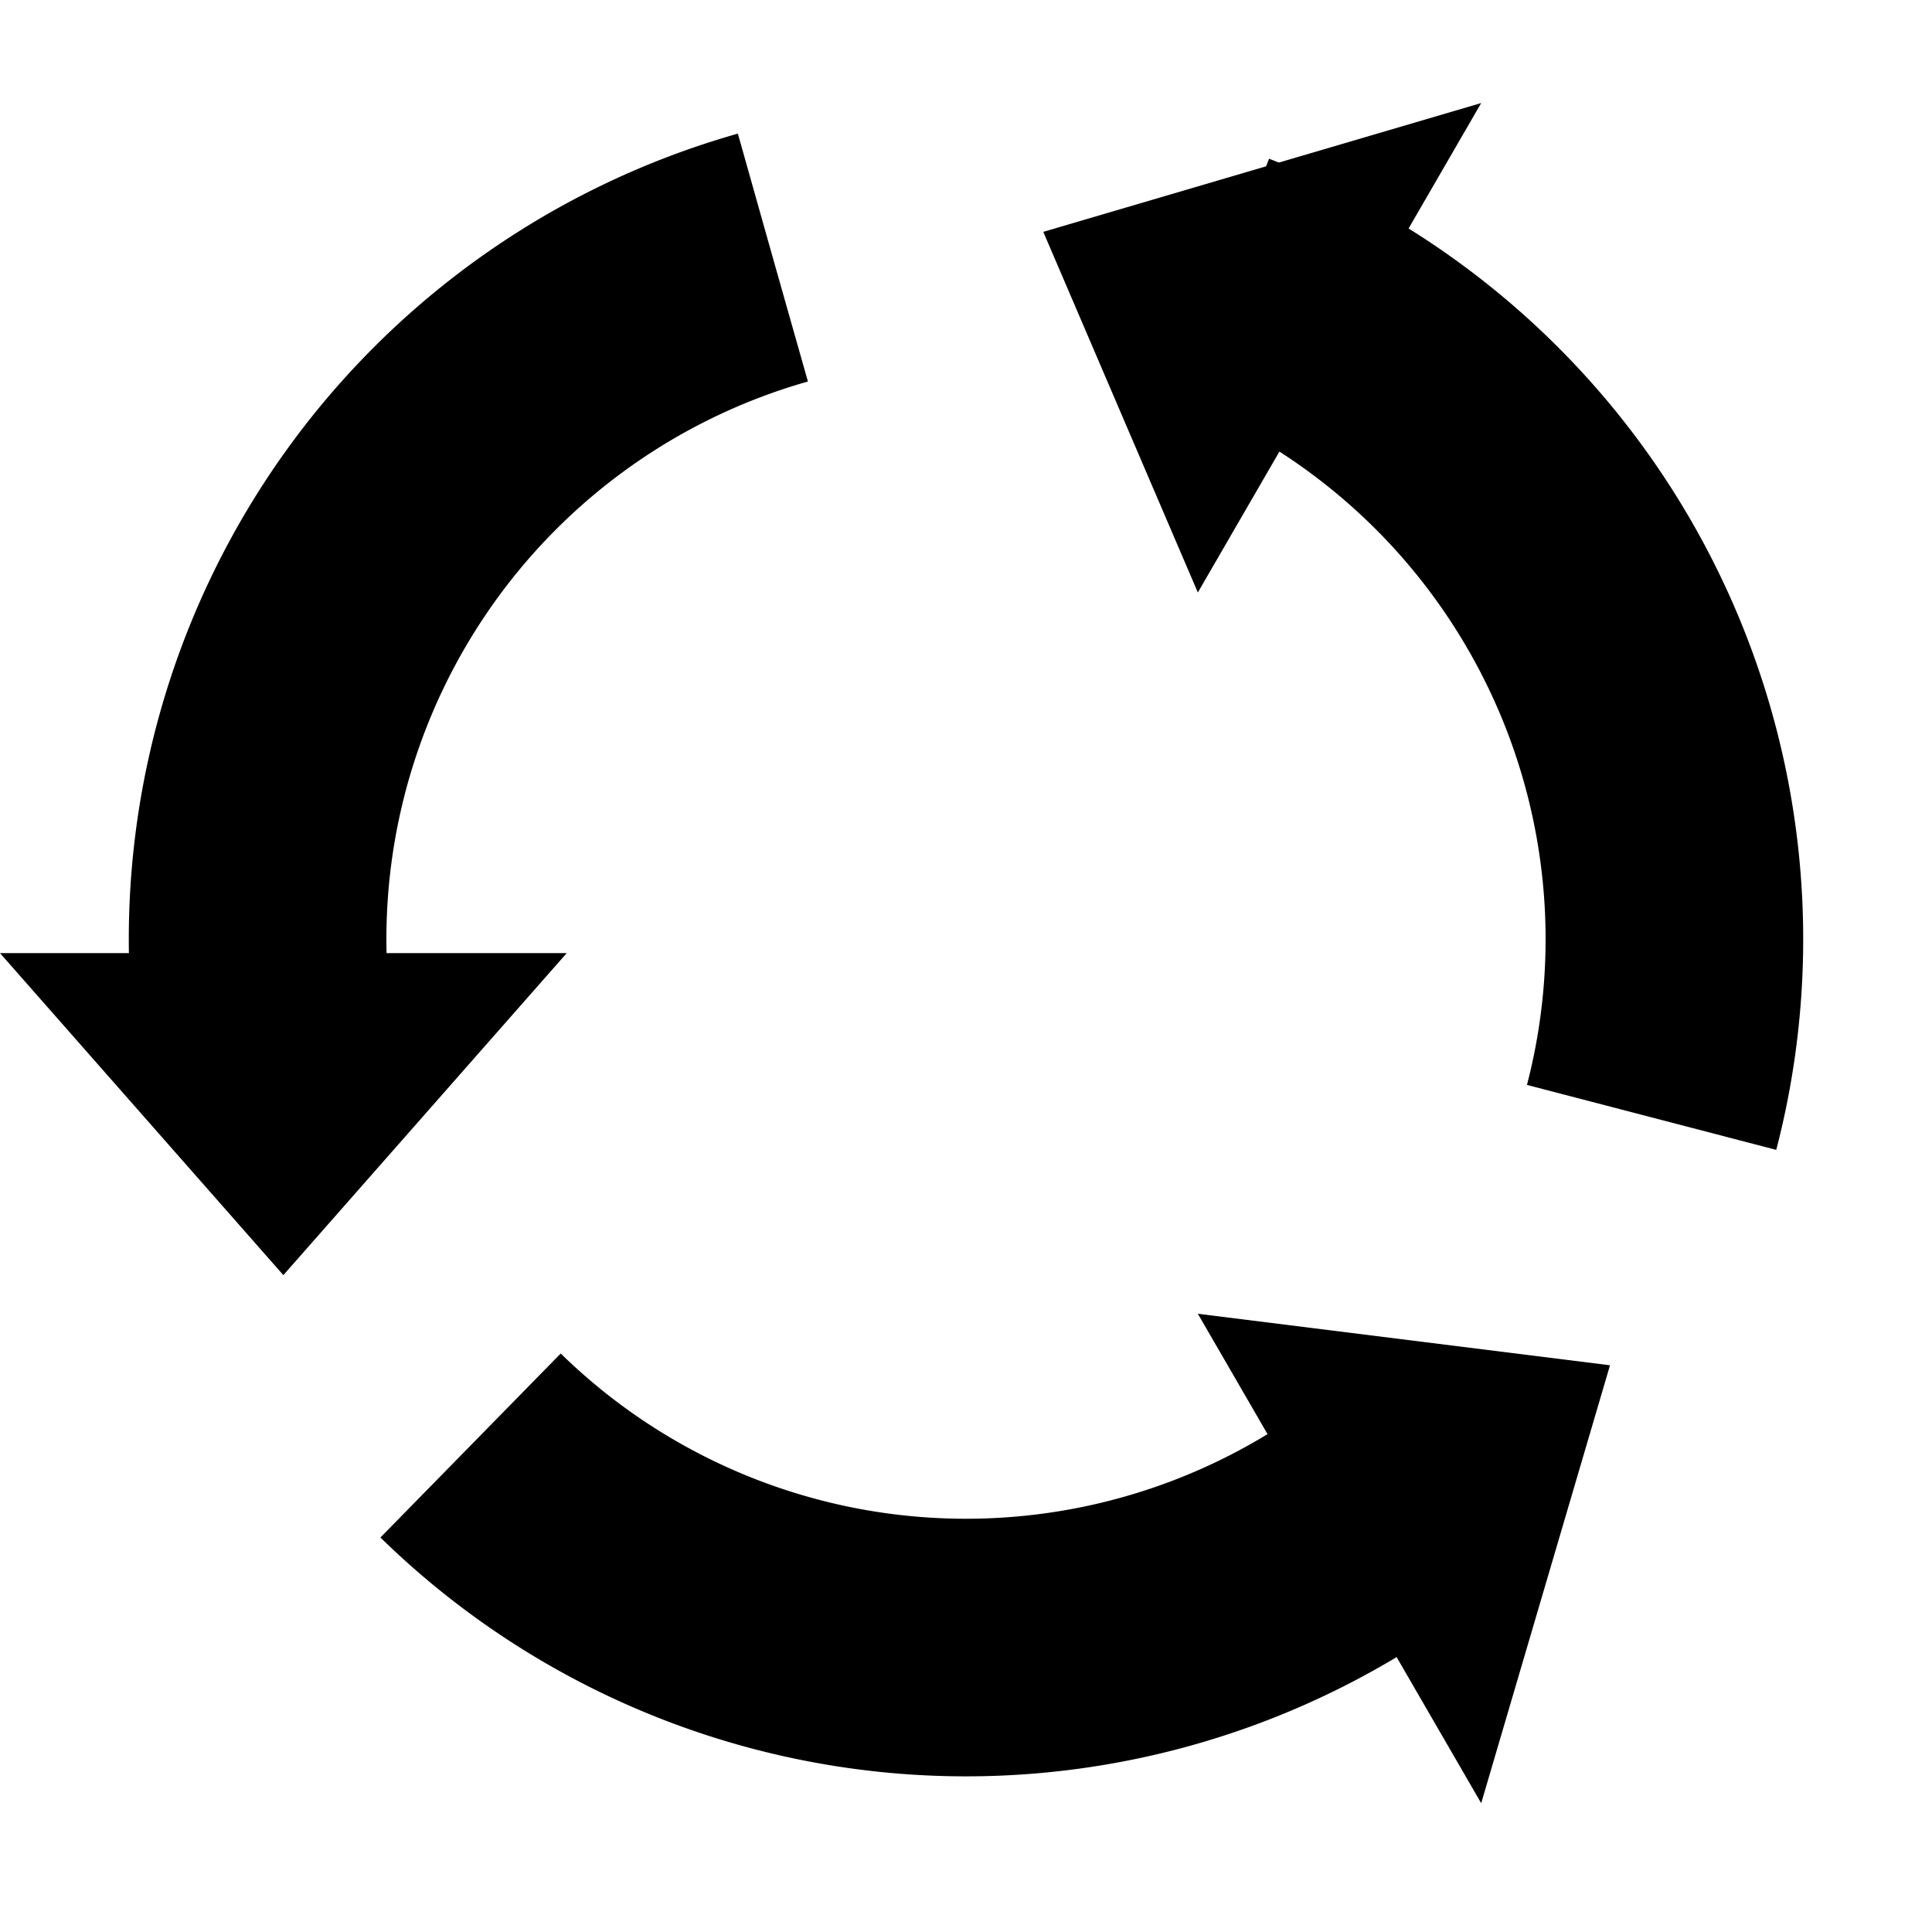
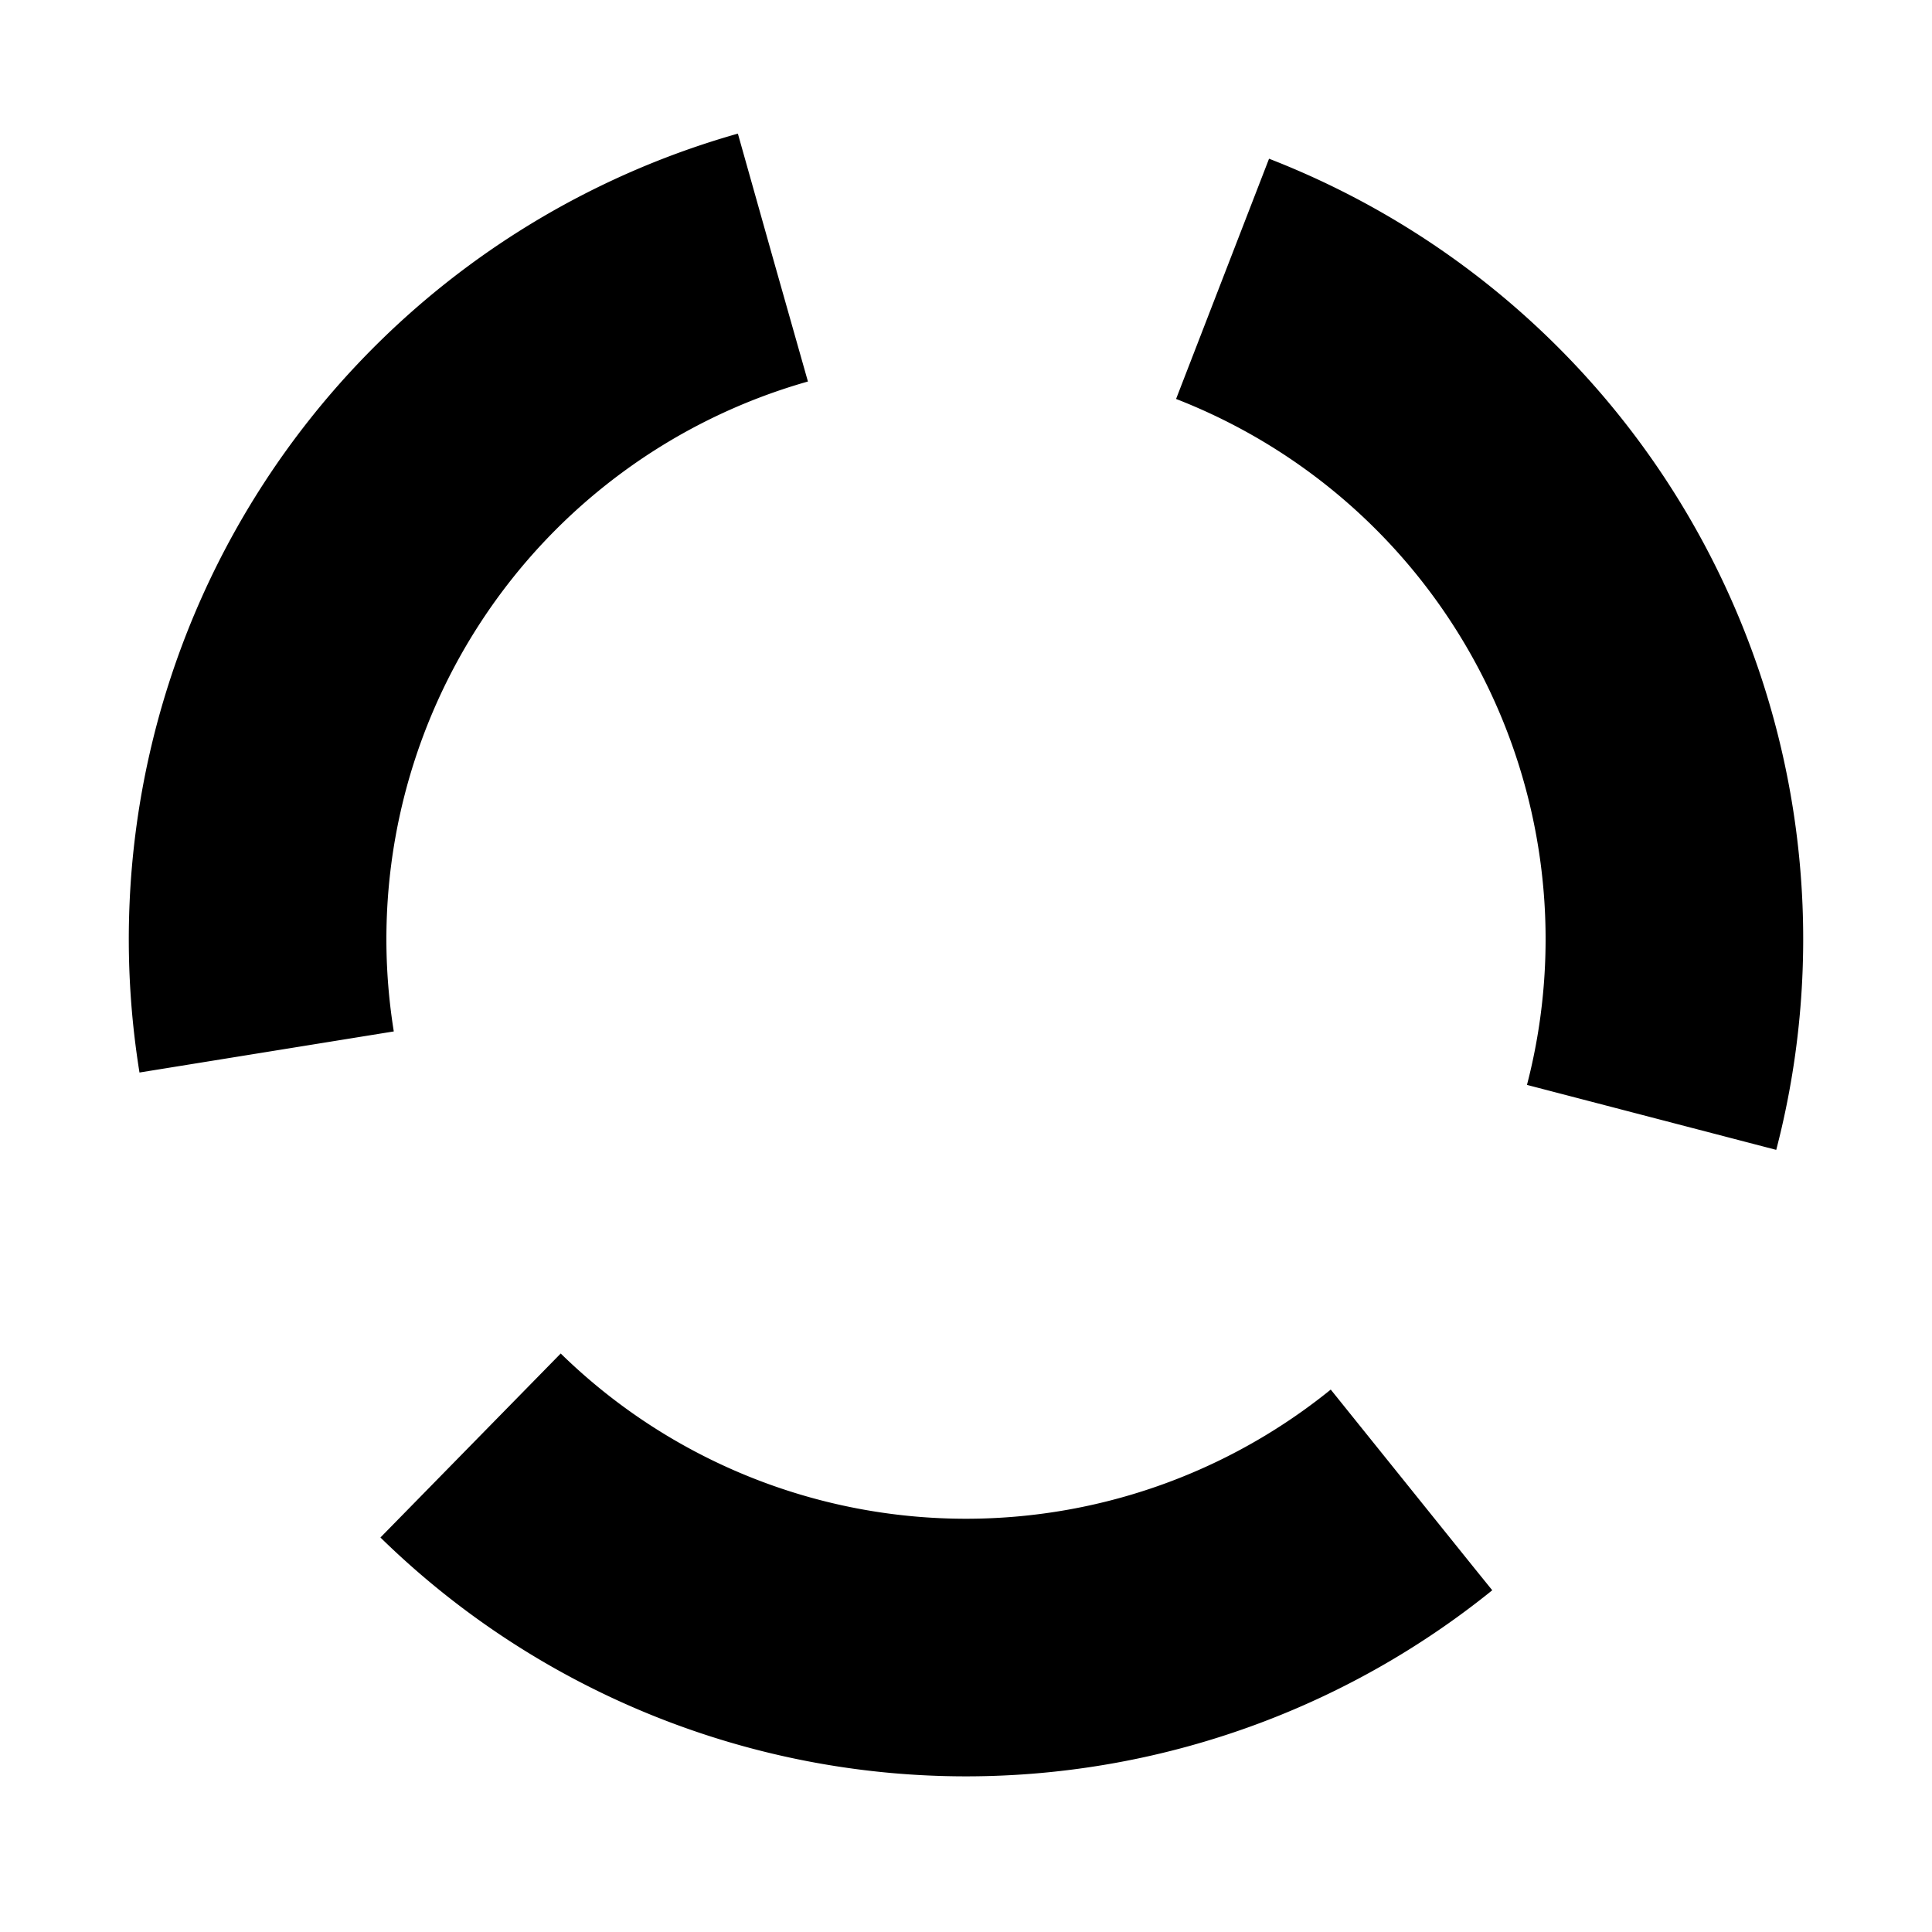
<svg xmlns="http://www.w3.org/2000/svg" width="15" height="15">
  <path fill="none" stroke="#000" stroke-width="2" stroke-dasharray="8,3.5" d="m6,2a5.5,5.5 0 1,0 3,0" />
-   <path d="m0,7.4h4.4l-2.2,2.5M9.3,4.6l2.2-3.8-3.4,1M9.3,10.2l2.2,3.8 1-3.4" />
</svg>